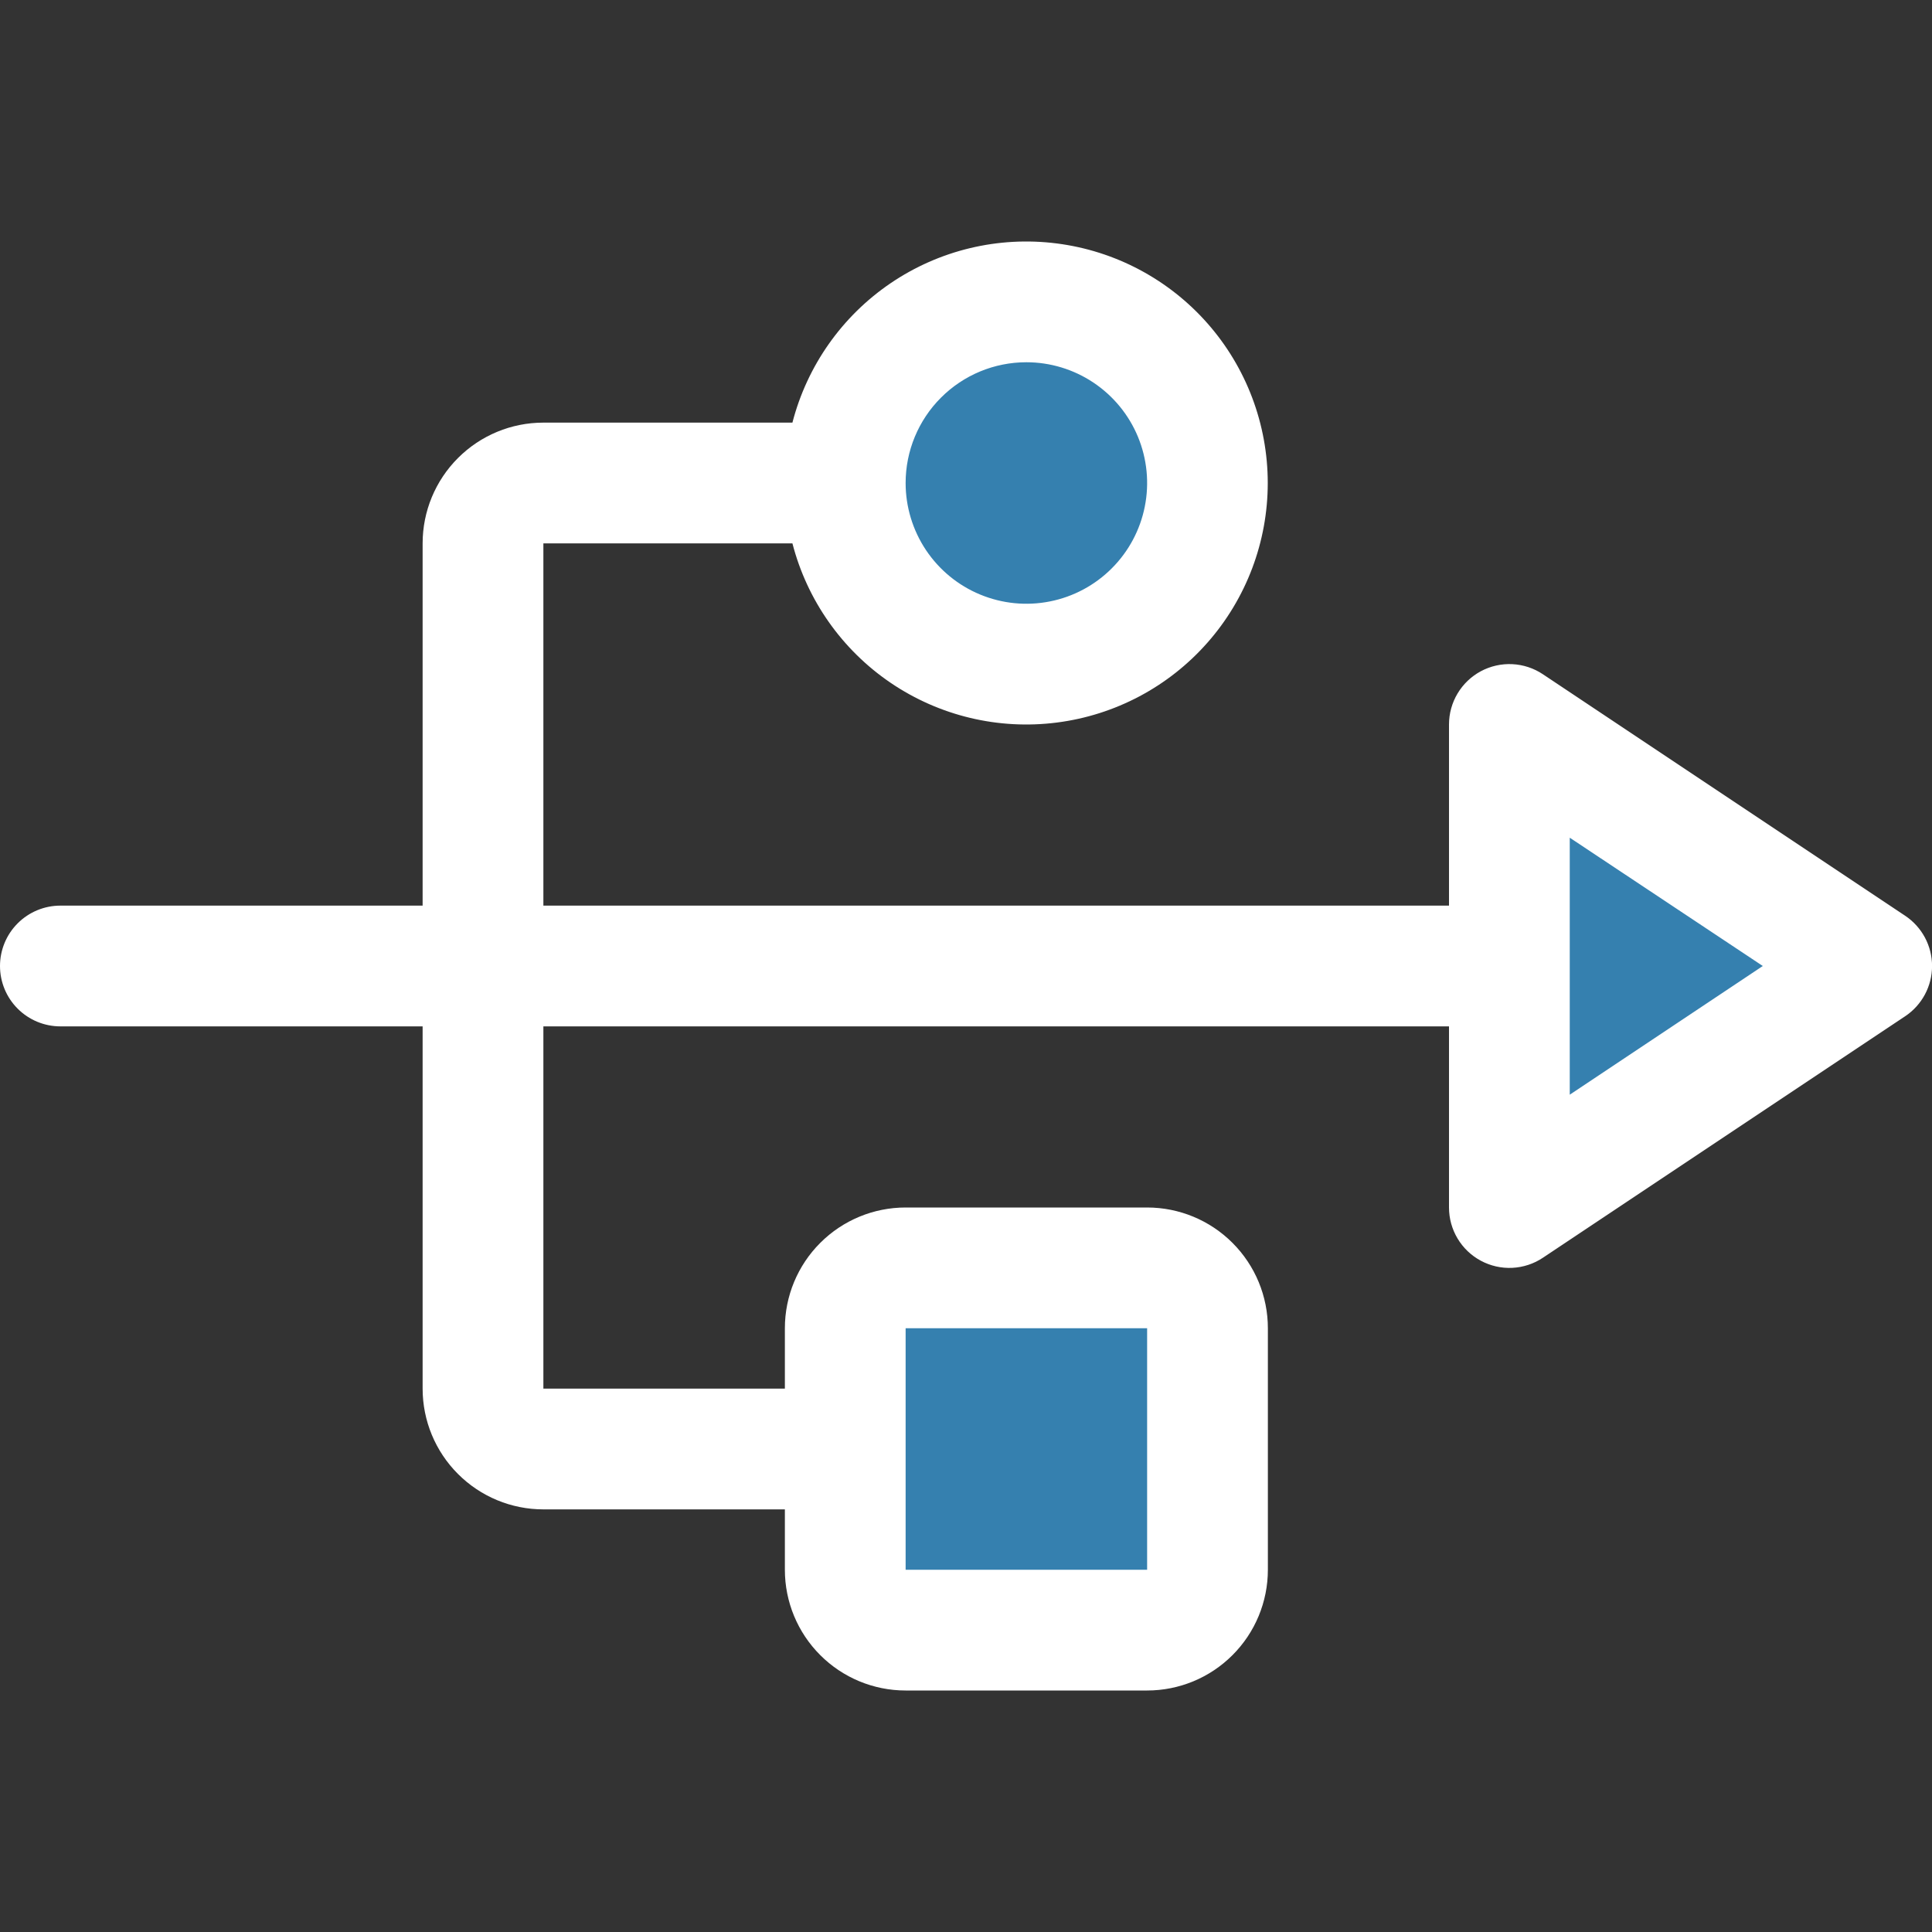
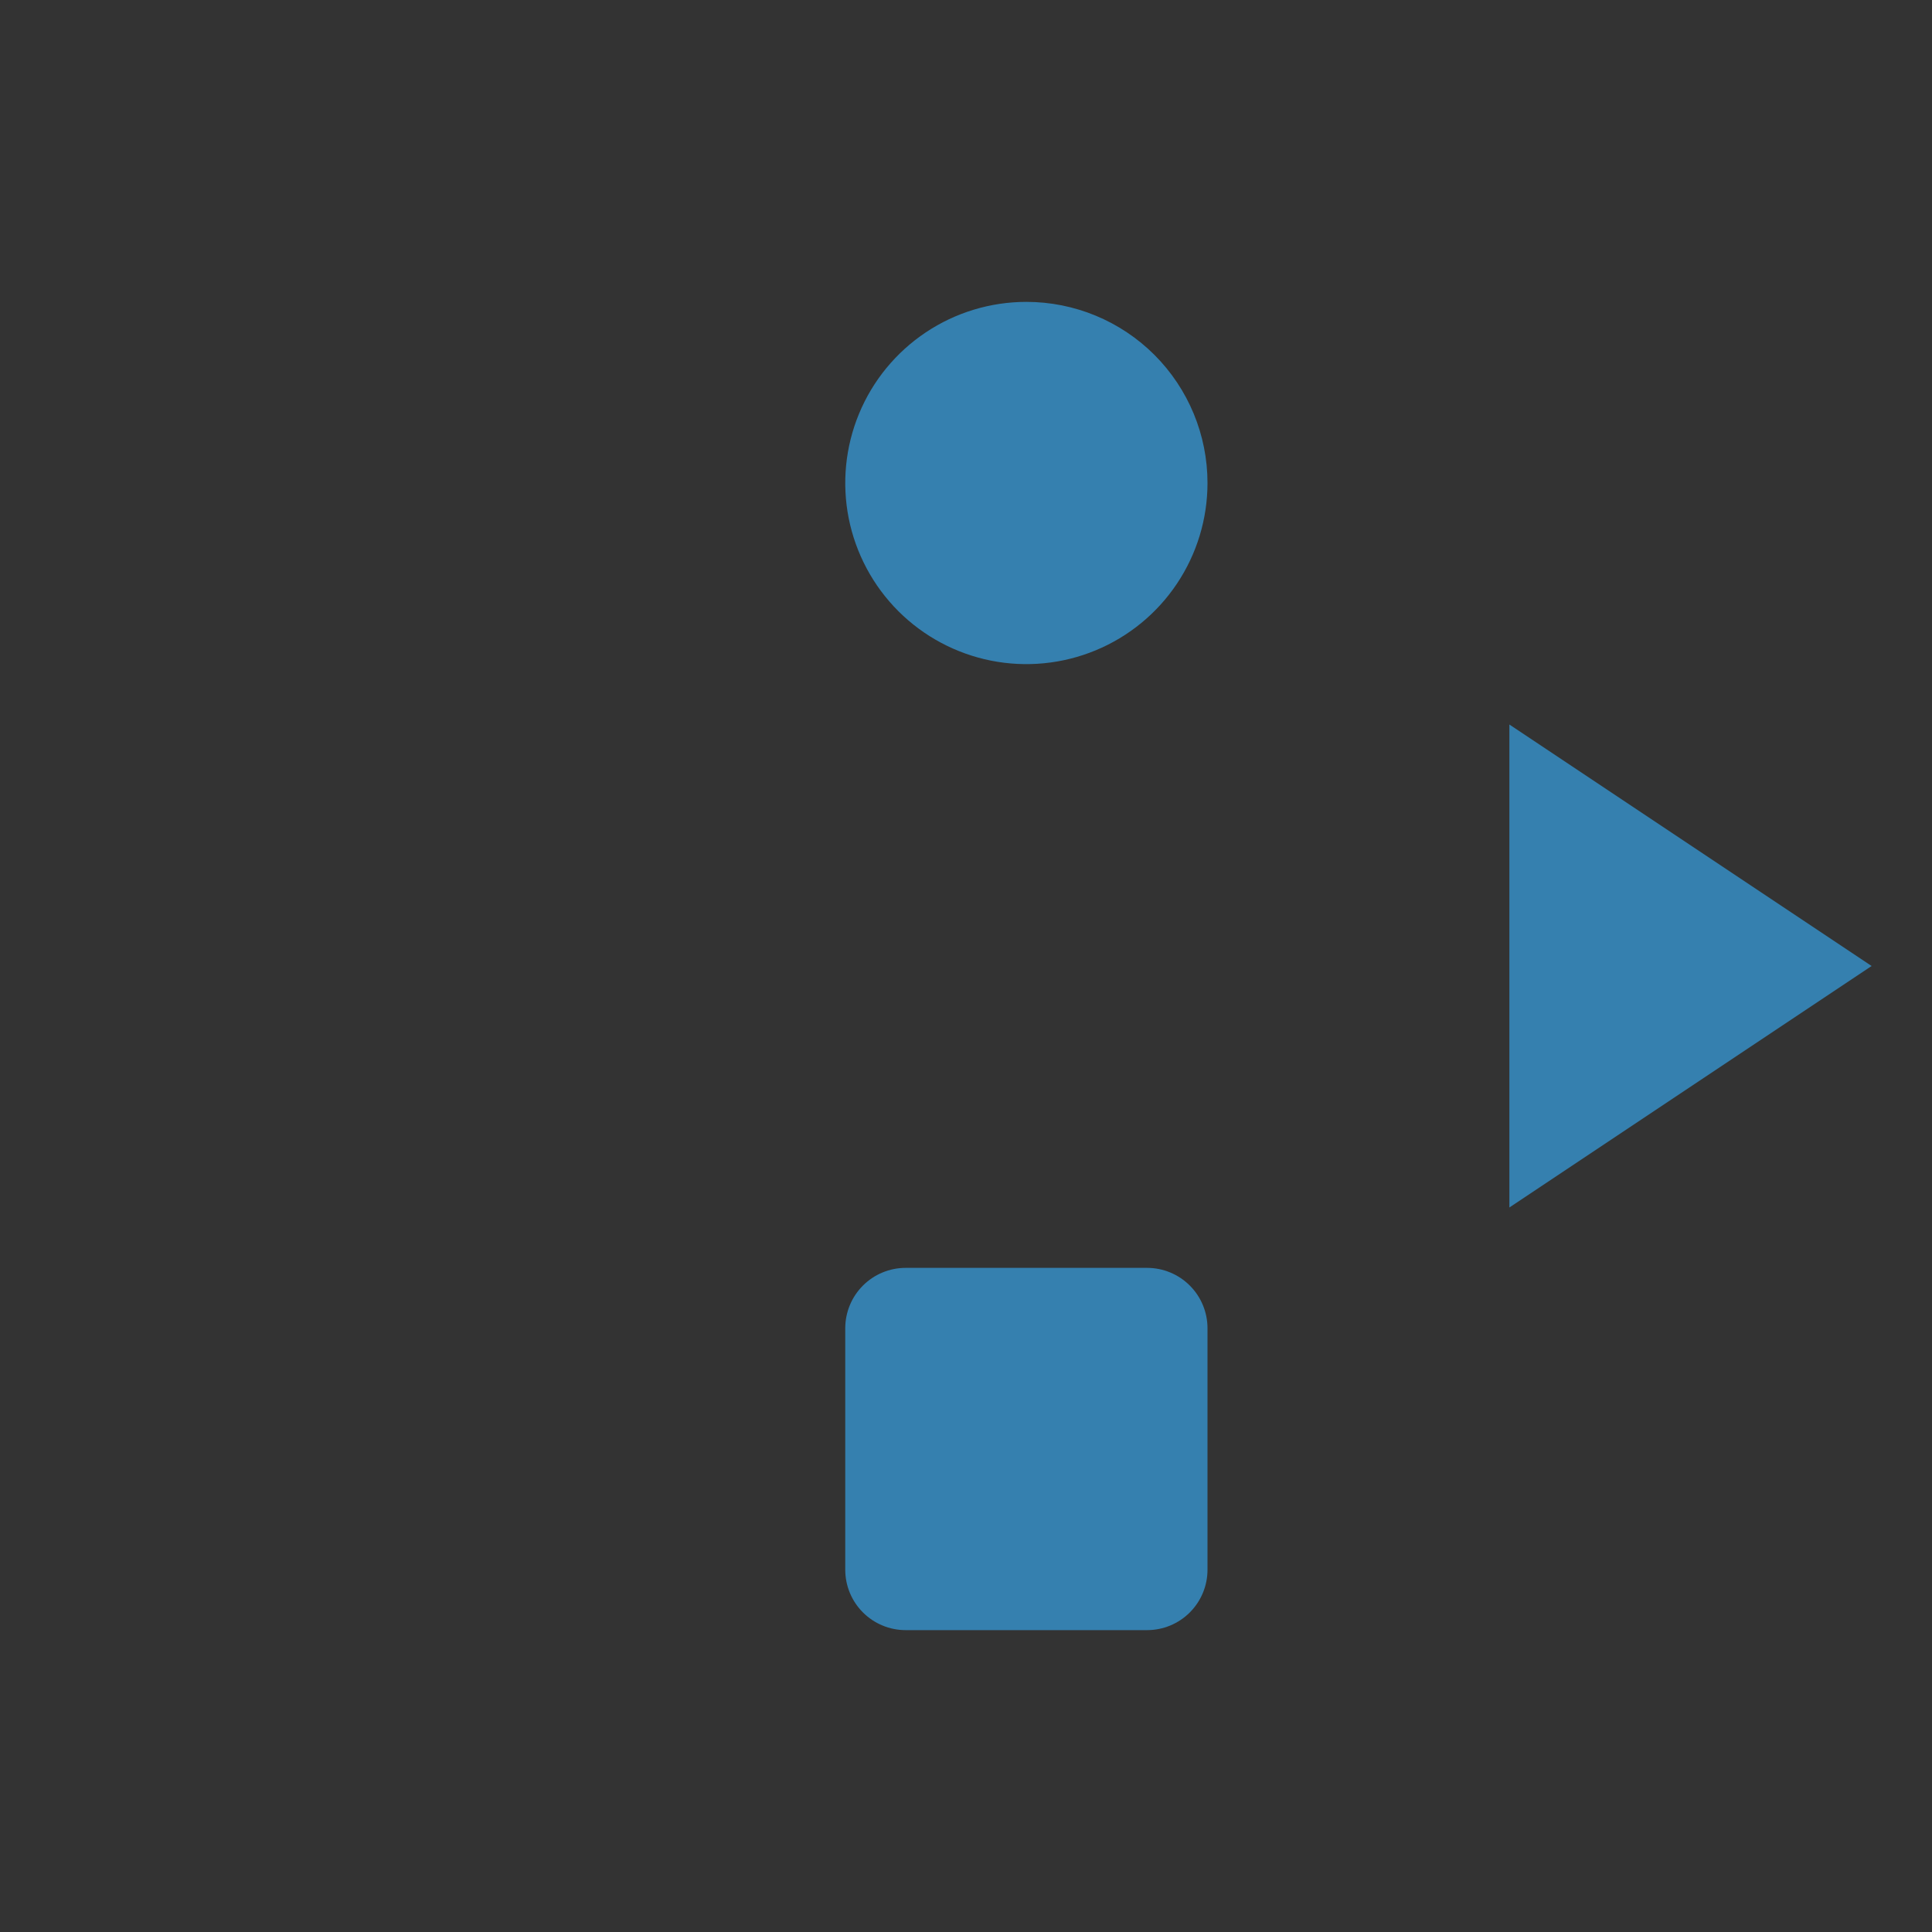
<svg xmlns="http://www.w3.org/2000/svg" width="64" height="64" viewBox="0 0 64 64" fill="none">
  <rect x="0" y="0" width="64" height="64" fill="#333333" stroke="none" />
  <path d="M40 16C40 17.187 39.648 18.347 38.989 19.333C38.33 20.32 37.392 21.089 36.296 21.543C35.2 21.997 33.993 22.116 32.83 21.885C31.666 21.653 30.596 21.082 29.757 20.243C28.918 19.404 28.347 18.334 28.115 17.171C27.884 16.007 28.003 14.8 28.457 13.704C28.911 12.607 29.68 11.671 30.667 11.011C31.653 10.352 32.813 10 34 10C35.591 10 37.117 10.632 38.243 11.757C39.368 12.883 40 14.409 40 16ZM50 24V40L62 32L50 24ZM38 42H30C29.47 42 28.961 42.211 28.586 42.586C28.211 42.961 28 43.47 28 44V52C28 52.53 28.211 53.039 28.586 53.414C28.961 53.789 29.47 54 30 54H38C38.53 54 39.039 53.789 39.414 53.414C39.789 53.039 40 52.53 40 52V44C40 43.47 39.789 42.961 39.414 42.586C39.039 42.211 38.53 42 38 42Z" fill="#3580AF" />
-   <path d="M63.11 30.335L51.11 22.335C50.809 22.134 50.459 22.019 50.097 22.001C49.735 21.983 49.375 22.065 49.056 22.235C48.737 22.406 48.47 22.661 48.284 22.972C48.098 23.282 48 23.638 48 24V30H18V18H26.25C26.737 19.885 27.895 21.528 29.506 22.621C31.118 23.714 33.072 24.182 35.004 23.936C36.936 23.691 38.712 22.75 39.999 21.288C41.286 19.828 41.996 17.947 41.996 16C41.996 14.053 41.286 12.173 39.999 10.712C38.712 9.251 36.936 8.309 35.004 8.064C33.072 7.818 31.118 8.286 29.506 9.379C27.895 10.472 26.737 12.115 26.25 14H18C16.939 14 15.922 14.421 15.172 15.172C14.421 15.922 14 16.939 14 18V30H2C1.47 30 0.961 30.211 0.586 30.586C0.211 30.961 0 31.47 0 32C0 32.531 0.211 33.039 0.586 33.414C0.961 33.789 1.47 34 2 34H14V46C14 47.061 14.421 48.078 15.172 48.828C15.922 49.579 16.939 50 18 50H26V52C26 53.061 26.421 54.078 27.172 54.828C27.922 55.579 28.939 56 30 56H38C39.061 56 40.078 55.579 40.828 54.828C41.579 54.078 42 53.061 42 52V44C42 42.939 41.579 41.922 40.828 41.172C40.078 40.421 39.061 40 38 40H30C28.939 40 27.922 40.421 27.172 41.172C26.421 41.922 26 42.939 26 44V46H18V34H48V40C48 40.362 48.098 40.718 48.284 41.028C48.47 41.339 48.737 41.594 49.056 41.764C49.375 41.935 49.735 42.017 50.097 41.999C50.459 41.981 50.809 41.866 51.11 41.665L63.11 33.665C63.384 33.483 63.609 33.235 63.765 32.944C63.92 32.654 64.002 32.33 64.002 32C64.002 31.671 63.92 31.346 63.765 31.056C63.609 30.765 63.384 30.518 63.11 30.335ZM34 12C34.791 12 35.565 12.235 36.222 12.674C36.88 13.114 37.393 13.738 37.696 14.469C37.998 15.2 38.078 16.005 37.923 16.78C37.769 17.556 37.388 18.269 36.828 18.828C36.269 19.388 35.556 19.769 34.78 19.923C34.004 20.078 33.2 19.998 32.469 19.695C31.738 19.393 31.114 18.88 30.674 18.222C30.235 17.564 30 16.791 30 16C30 14.939 30.421 13.922 31.172 13.172C31.922 12.421 32.939 12 34 12ZM30 44H38V52H30V44ZM52 36.263V27.75L58.395 32L52 36.263Z" fill="white" />
</svg>